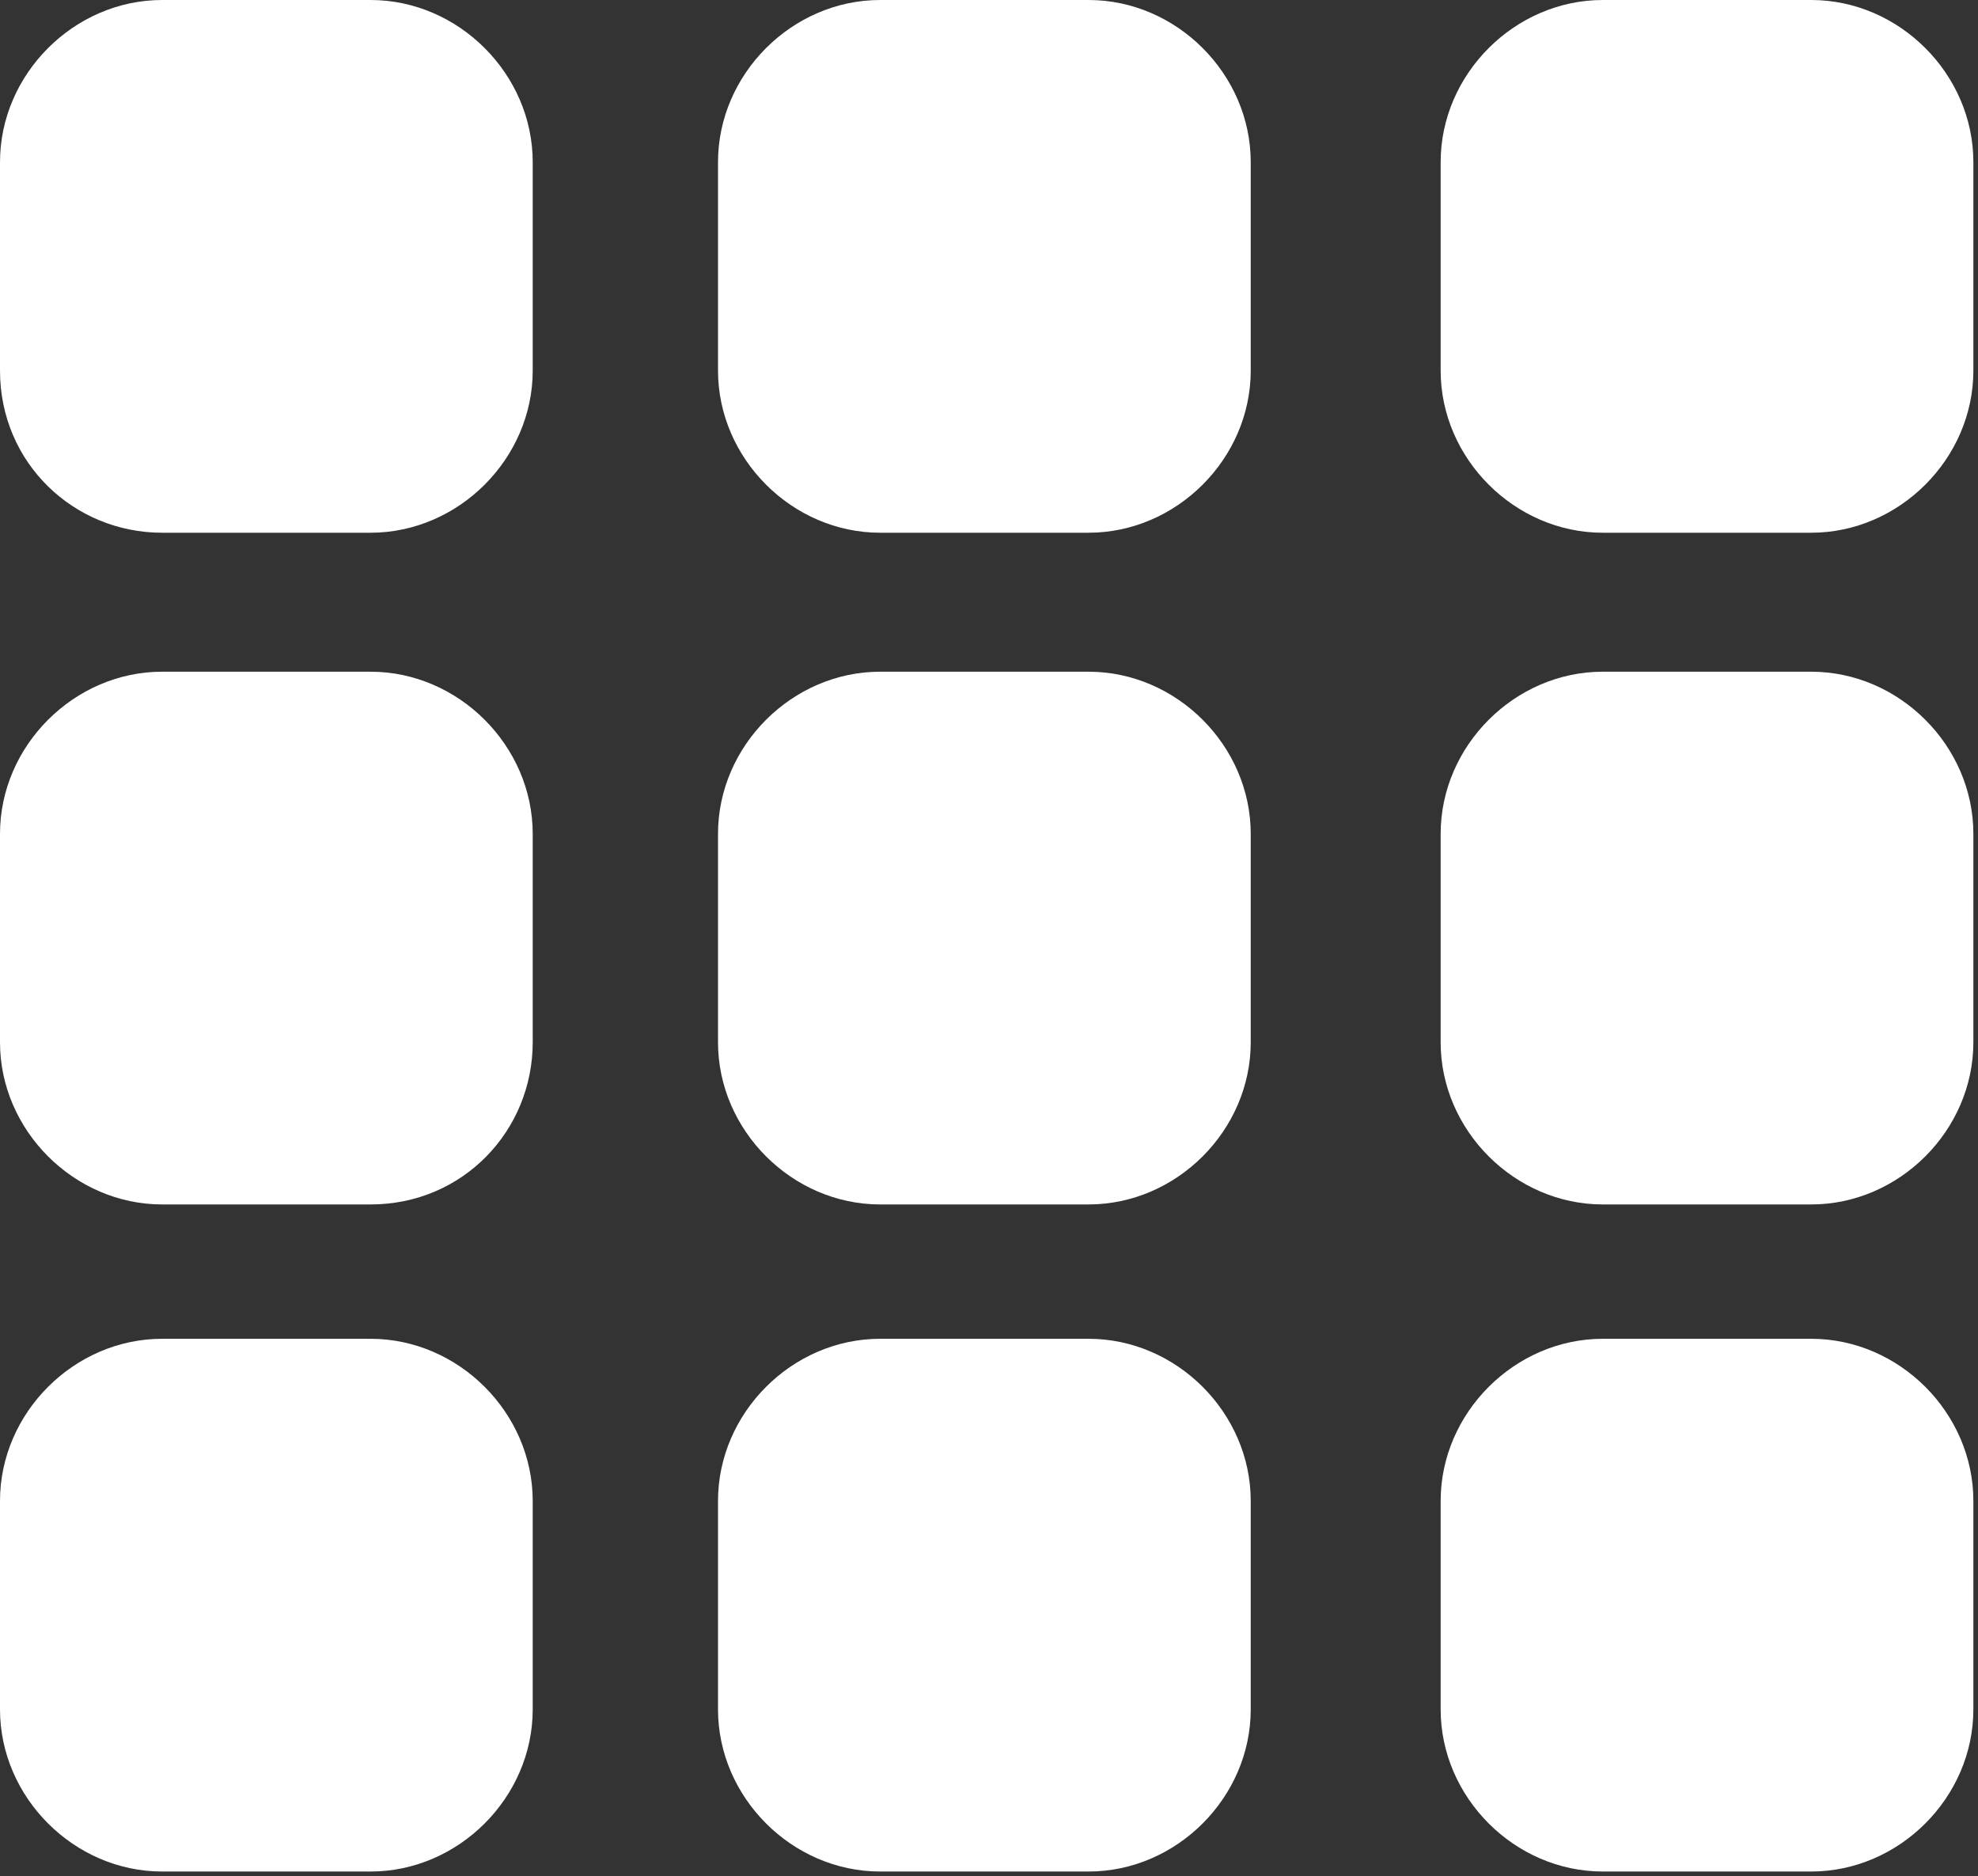
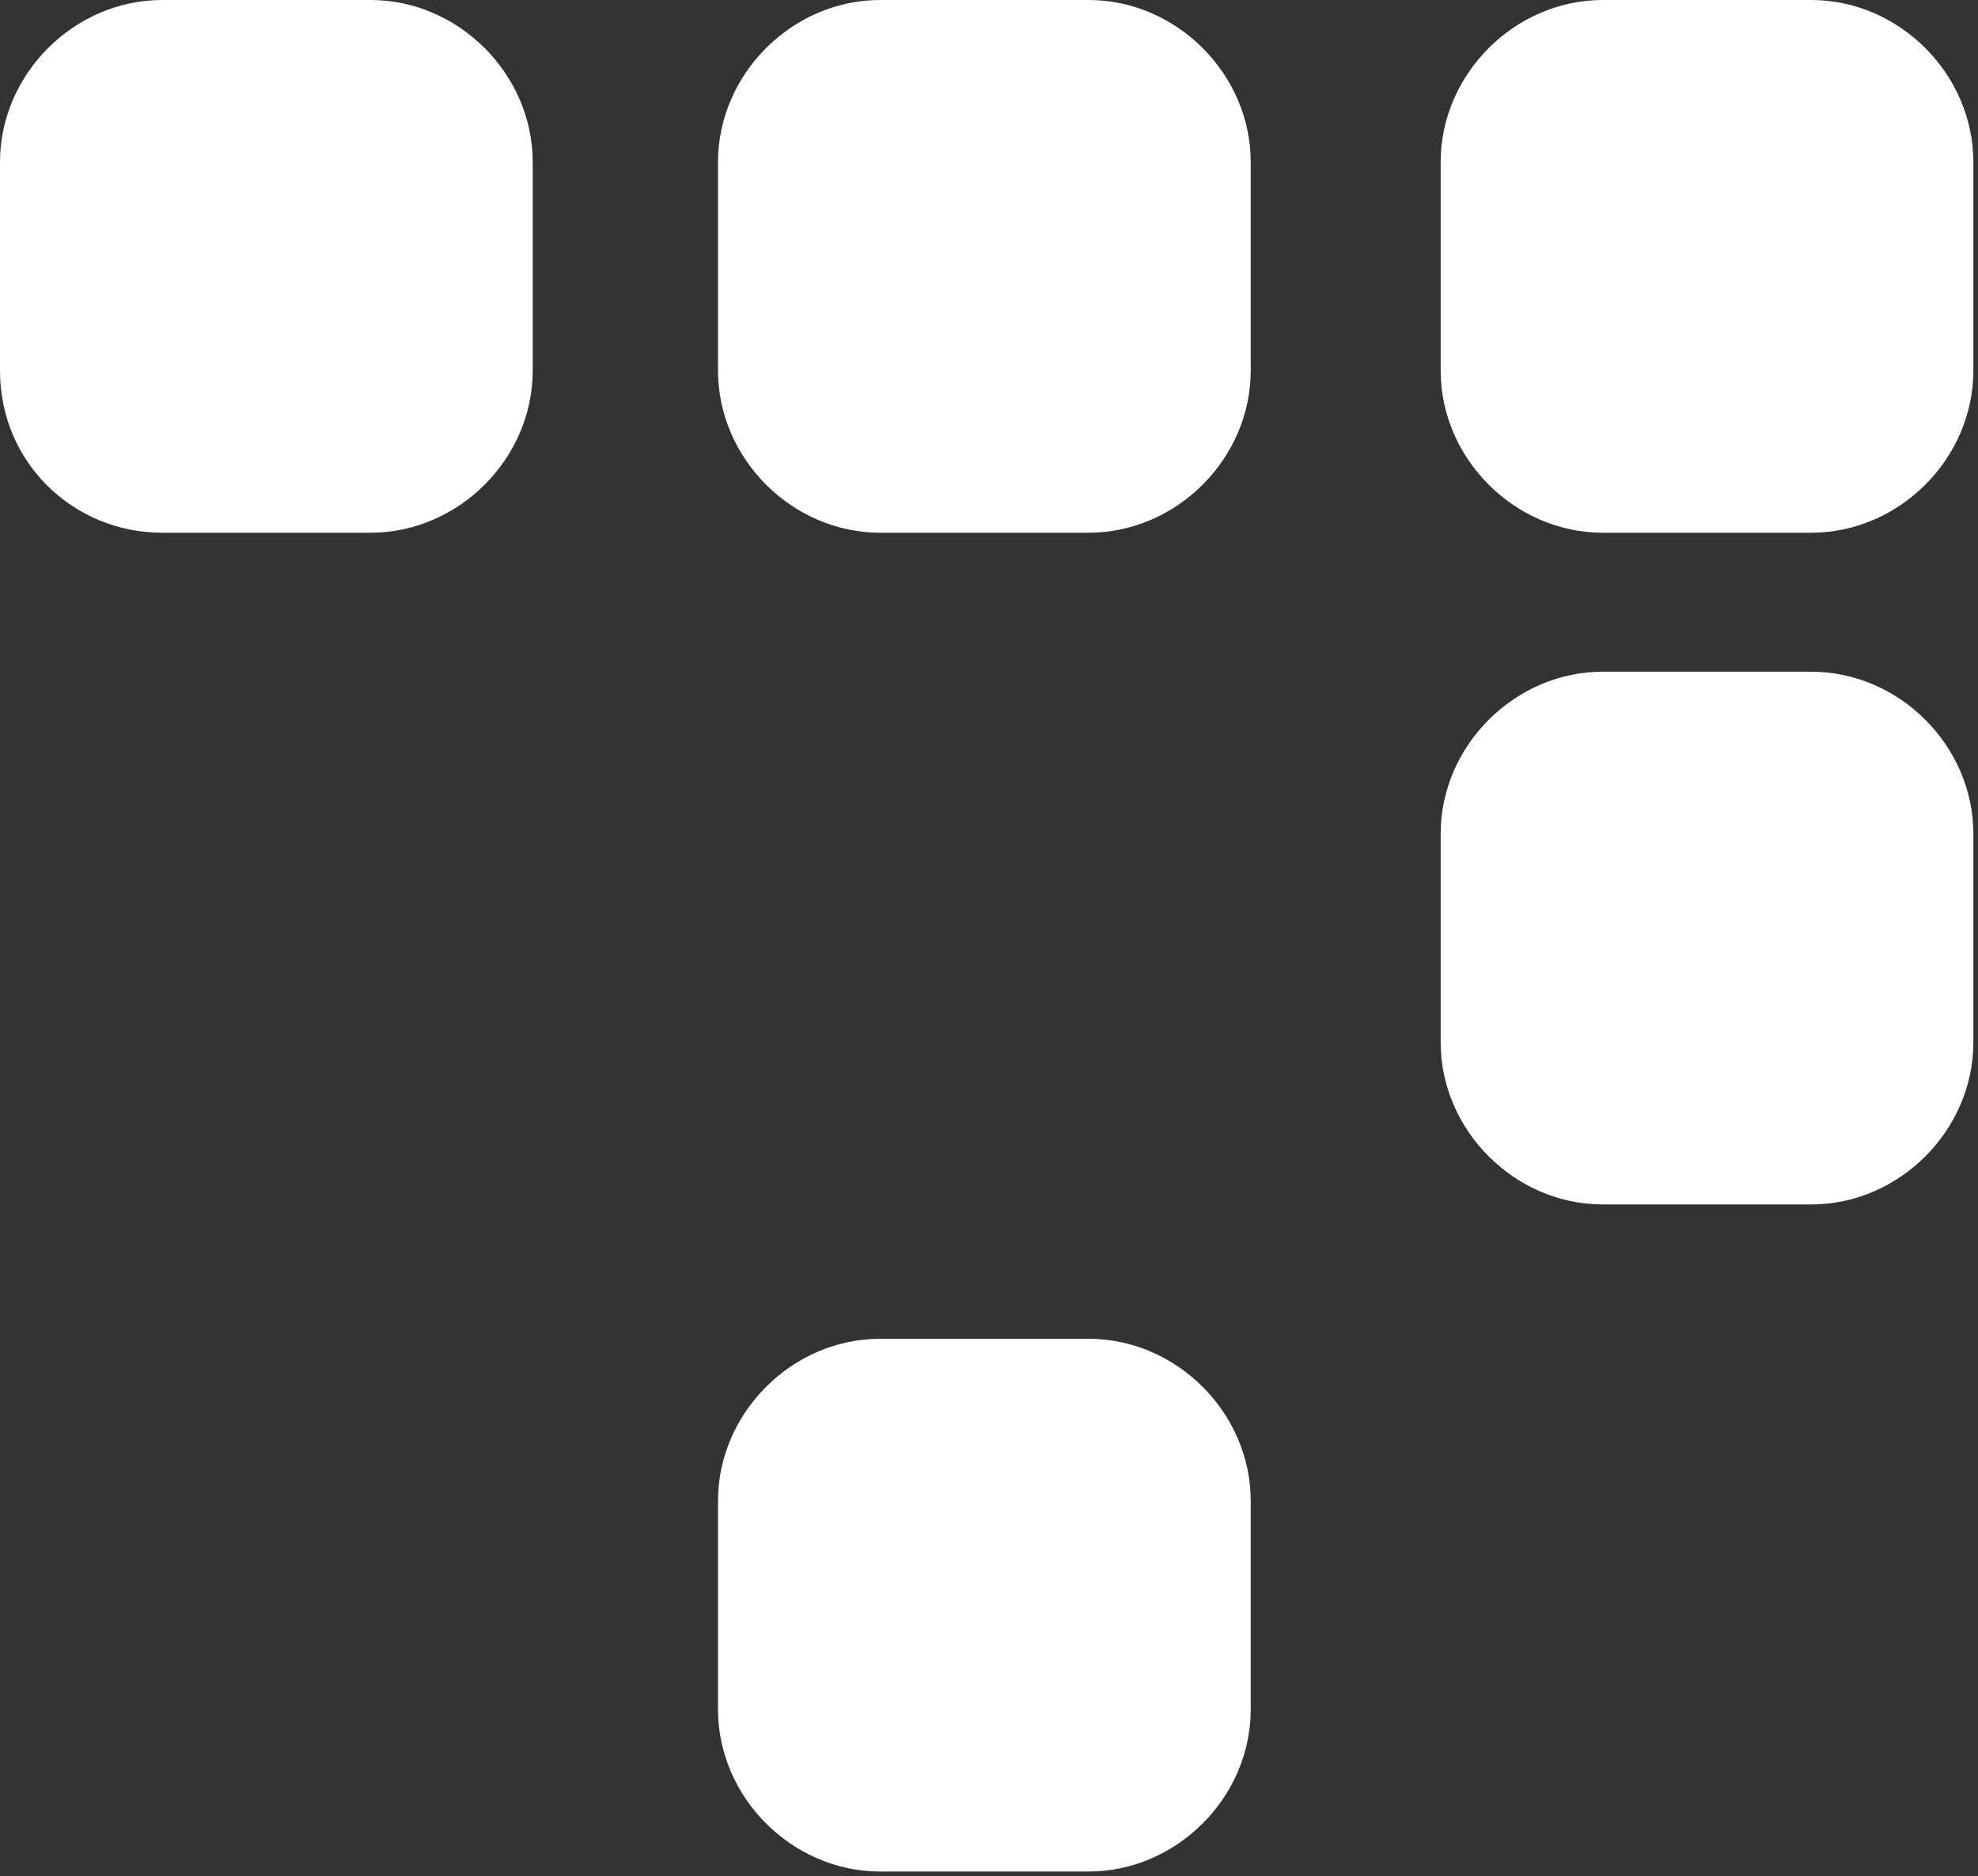
<svg xmlns="http://www.w3.org/2000/svg" version="1.1" id="Layer_1" x="0px" y="0px" viewBox="0 0 42.7 40.5" style="enable-background:new 0 0 42.7 40.5;" xml:space="preserve">
  <rect x="0" y="0" width="42.7" height="40.5" fill="#333333" stroke="none" />
  <style type="text/css">
	.st0{fill:#FFFFFF;}
</style>
  <g id="Layer_2_00000014631527019041273630000005281248043272670382_">
    <g id="Layer_6">
      <path class="st0" d="M3.5,0H8c1.9,0,3.5,1.6,3.5,3.5V8c0,1.9-1.6,3.5-3.5,3.5H3.5C1.6,11.5,0,10,0,8V3.5C0,1.6,1.6,0,3.5,0z" />
      <path class="st0" d="M19,0h4.5C25.4,0,27,1.6,27,3.5V8c0,1.9-1.6,3.5-3.5,3.5H19c-1.9,0-3.5-1.6-3.5-3.5V3.5C15.5,1.6,17.1,0,19,0    z" />
      <path class="st0" d="M34.6,0h4.5c1.9,0,3.5,1.6,3.5,3.5V8c0,1.9-1.6,3.5-3.5,3.5h-4.5c-1.9,0-3.5-1.6-3.5-3.5V3.5    C31.1,1.6,32.7,0,34.6,0z" />
-       <path class="st0" d="M3.5,14.5H8c1.9,0,3.5,1.6,3.5,3.5v4.5C11.5,24.4,10,26,8,26H3.5C1.6,26,0,24.4,0,22.5V18    C0,16.1,1.6,14.5,3.5,14.5z" />
-       <path class="st0" d="M19,14.5h4.5c1.9,0,3.5,1.6,3.5,3.5v4.5c0,1.9-1.6,3.5-3.5,3.5H19c-1.9,0-3.5-1.6-3.5-3.5V18    C15.5,16.1,17.1,14.5,19,14.5z" />
      <path class="st0" d="M34.6,14.5h4.5c1.9,0,3.5,1.6,3.5,3.5v4.5c0,1.9-1.6,3.5-3.5,3.5h-4.5c-1.9,0-3.5-1.6-3.5-3.5V18    C31.1,16.1,32.7,14.5,34.6,14.5z" />
-       <path class="st0" d="M3.5,28.9H8c1.9,0,3.5,1.6,3.5,3.5v4.5c0,1.9-1.6,3.5-3.5,3.5H3.5c-1.9,0-3.5-1.6-3.5-3.5v-4.5    C0,30.5,1.6,28.9,3.5,28.9z" />
      <path class="st0" d="M19,28.9h4.5c1.9,0,3.5,1.6,3.5,3.5v4.5c0,1.9-1.6,3.5-3.5,3.5H19c-1.9,0-3.5-1.6-3.5-3.5v-4.5    C15.5,30.5,17.1,28.9,19,28.9z" />
-       <path class="st0" d="M34.6,28.9h4.5c1.9,0,3.5,1.6,3.5,3.5v4.5c0,1.9-1.6,3.5-3.5,3.5h-4.5c-1.9,0-3.5-1.6-3.5-3.5v-4.5    C31.1,30.5,32.7,28.9,34.6,28.9z" />
    </g>
  </g>
</svg>